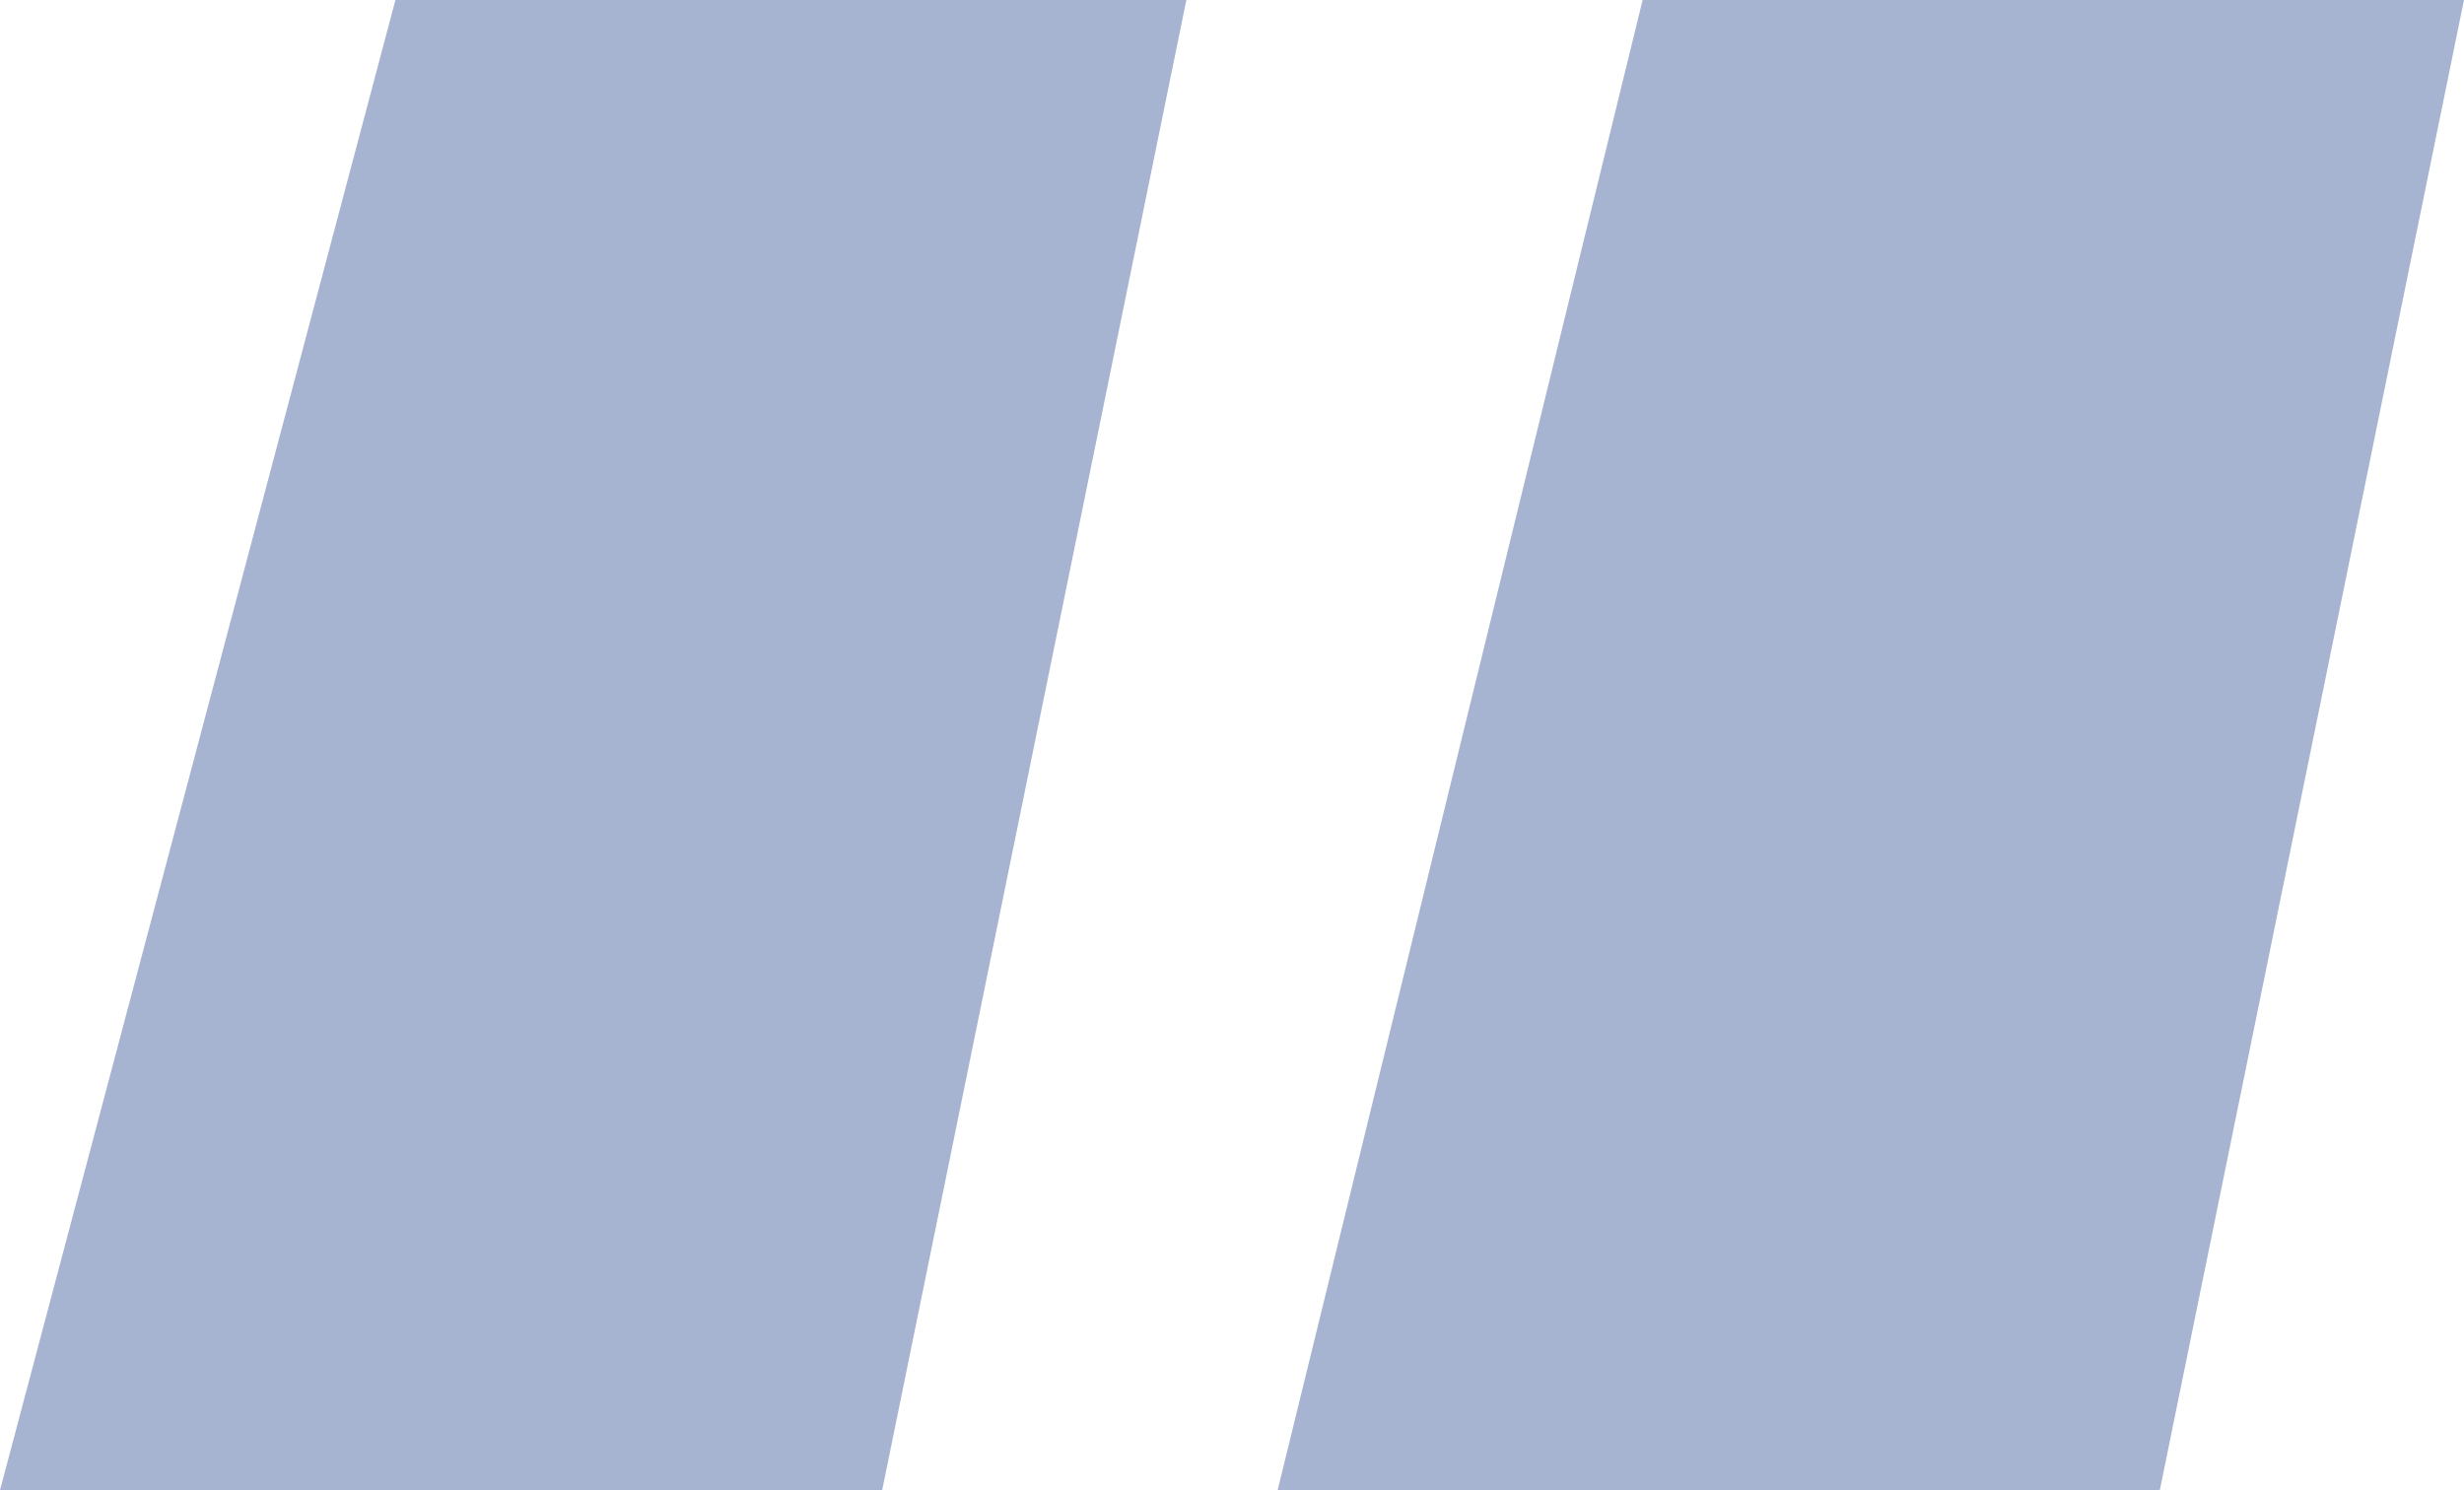
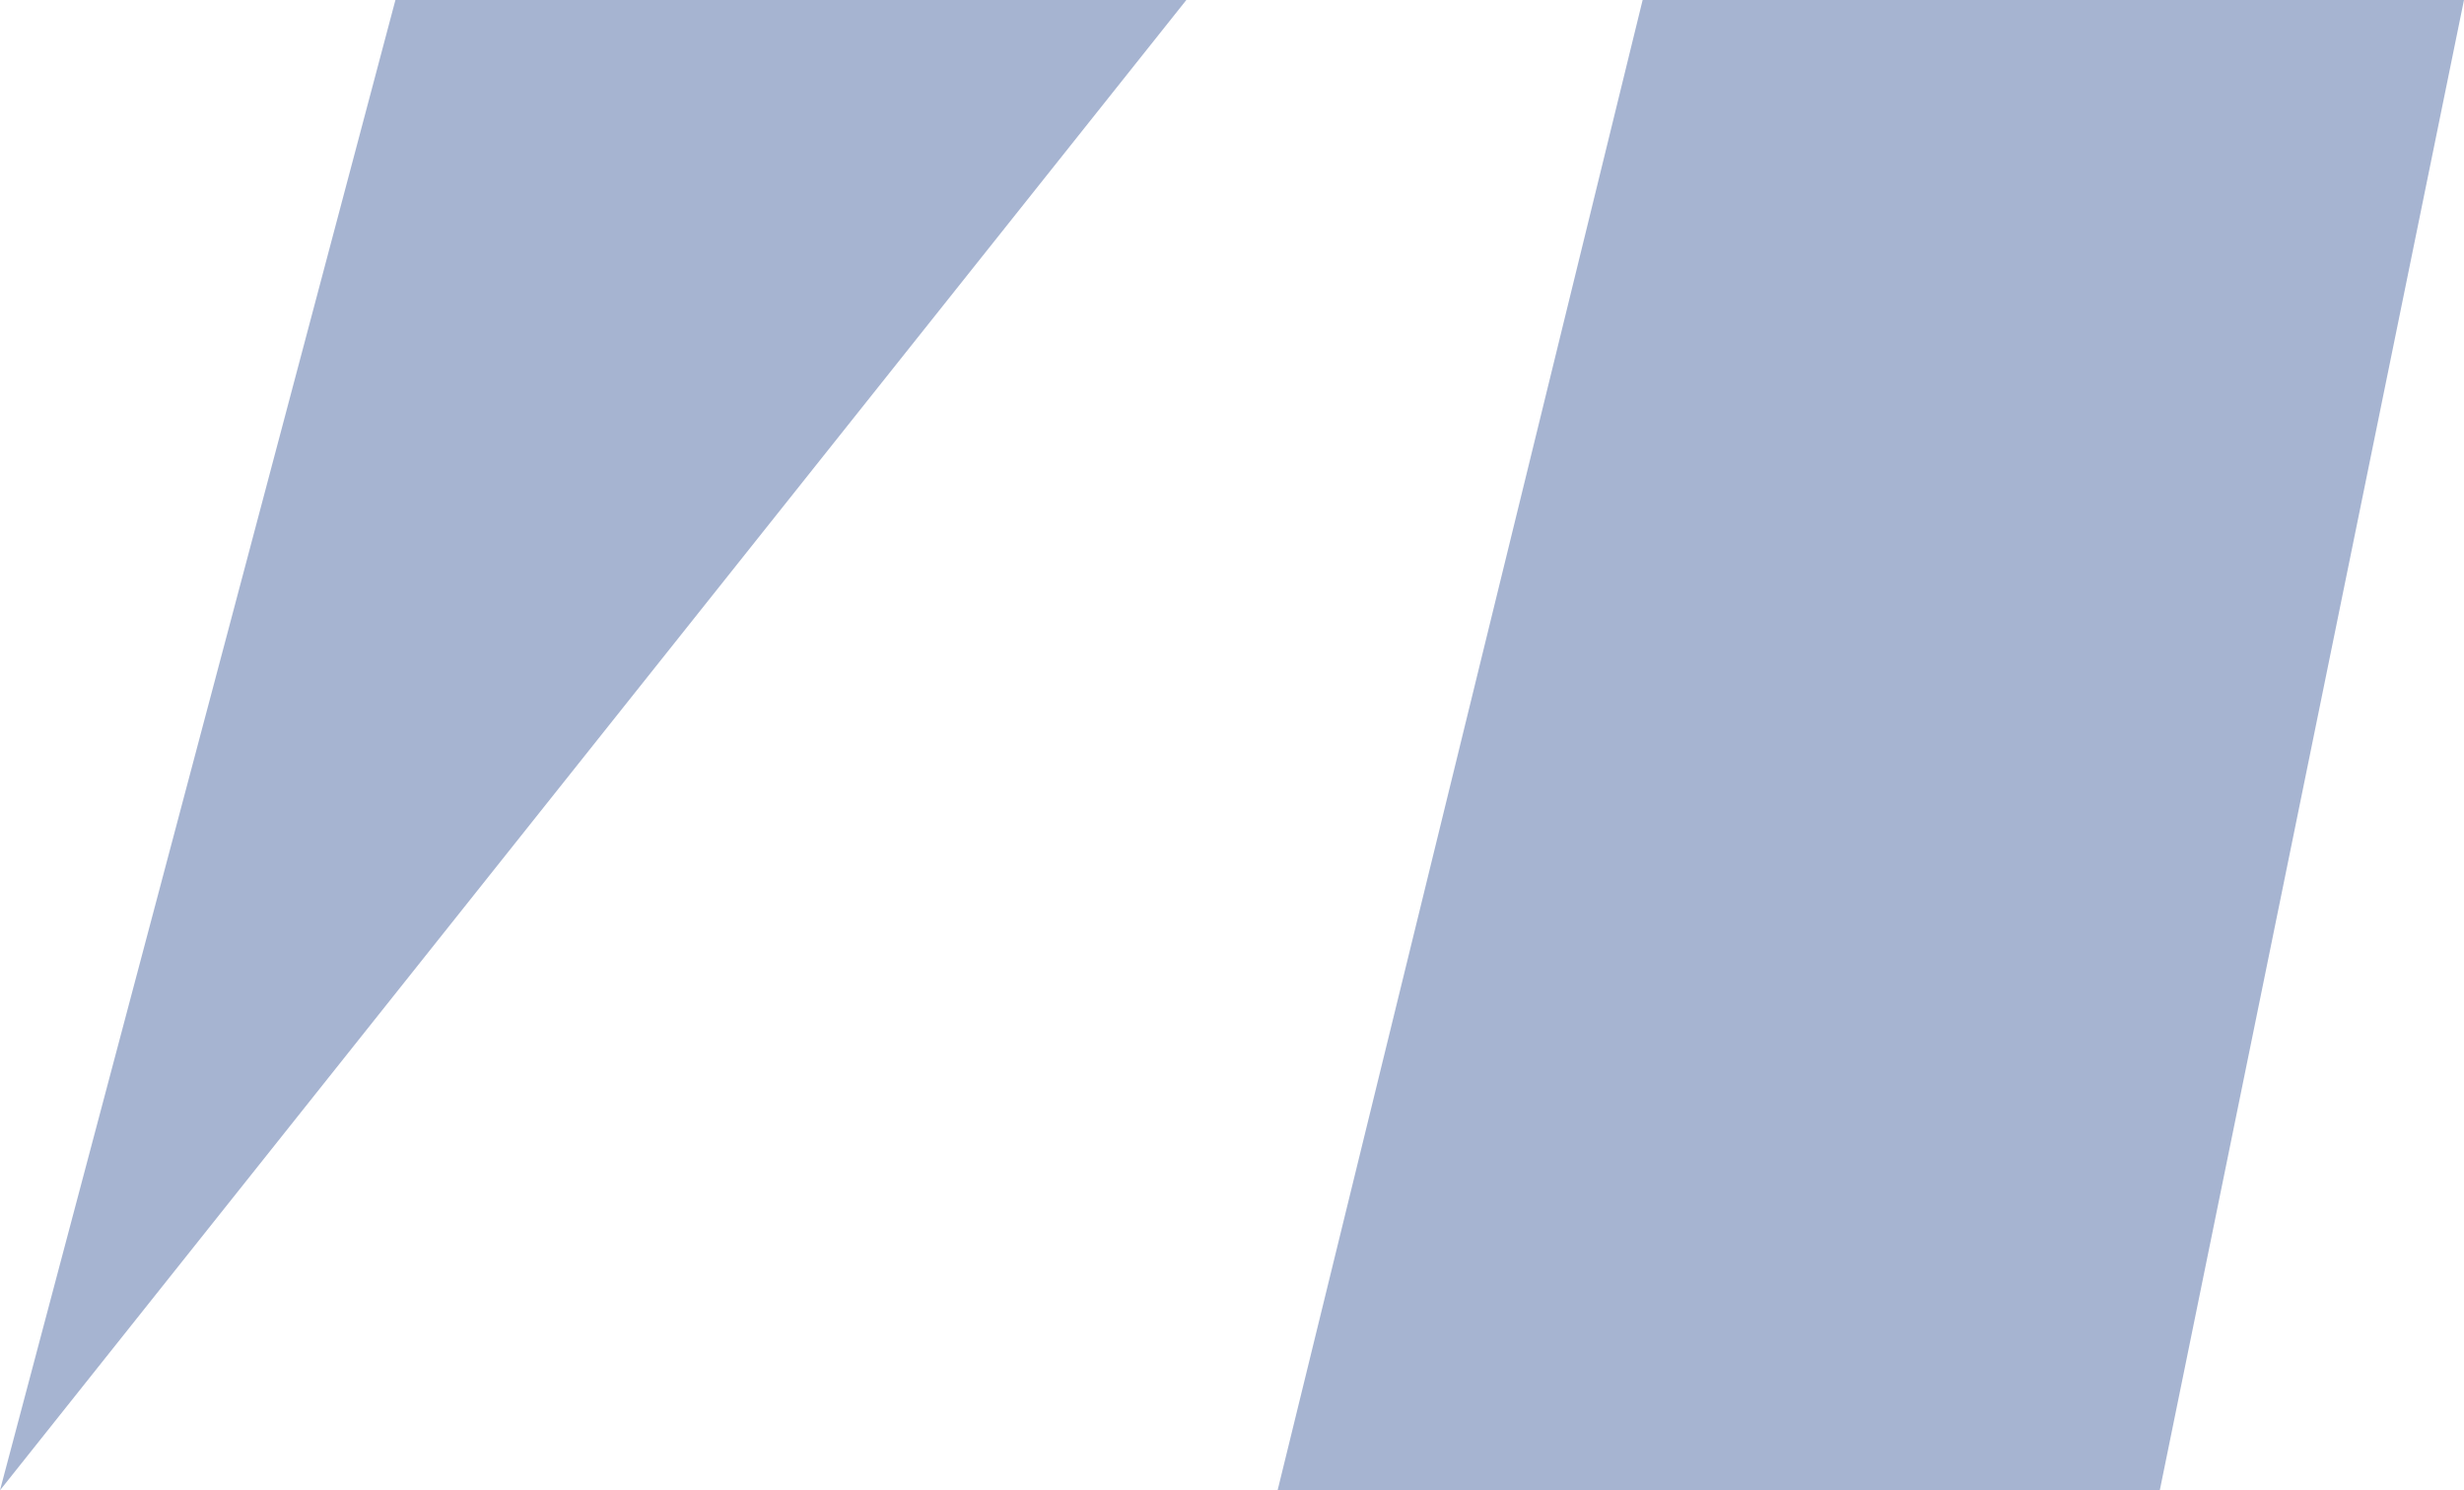
<svg xmlns="http://www.w3.org/2000/svg" width="81" height="49" viewBox="0 0 81 49">
-   <path id="Path_21202" data-name="Path 21202" d="M41.2,10h-26L2.2,59h29Zm42,0h-27l-12,49h29Z" transform="translate(-2.201 -10)" fill="#a6b4d1" />
+   <path id="Path_21202" data-name="Path 21202" d="M41.2,10h-26L2.2,59Zm42,0h-27l-12,49h29Z" transform="translate(-2.201 -10)" fill="#a6b4d1" />
</svg>